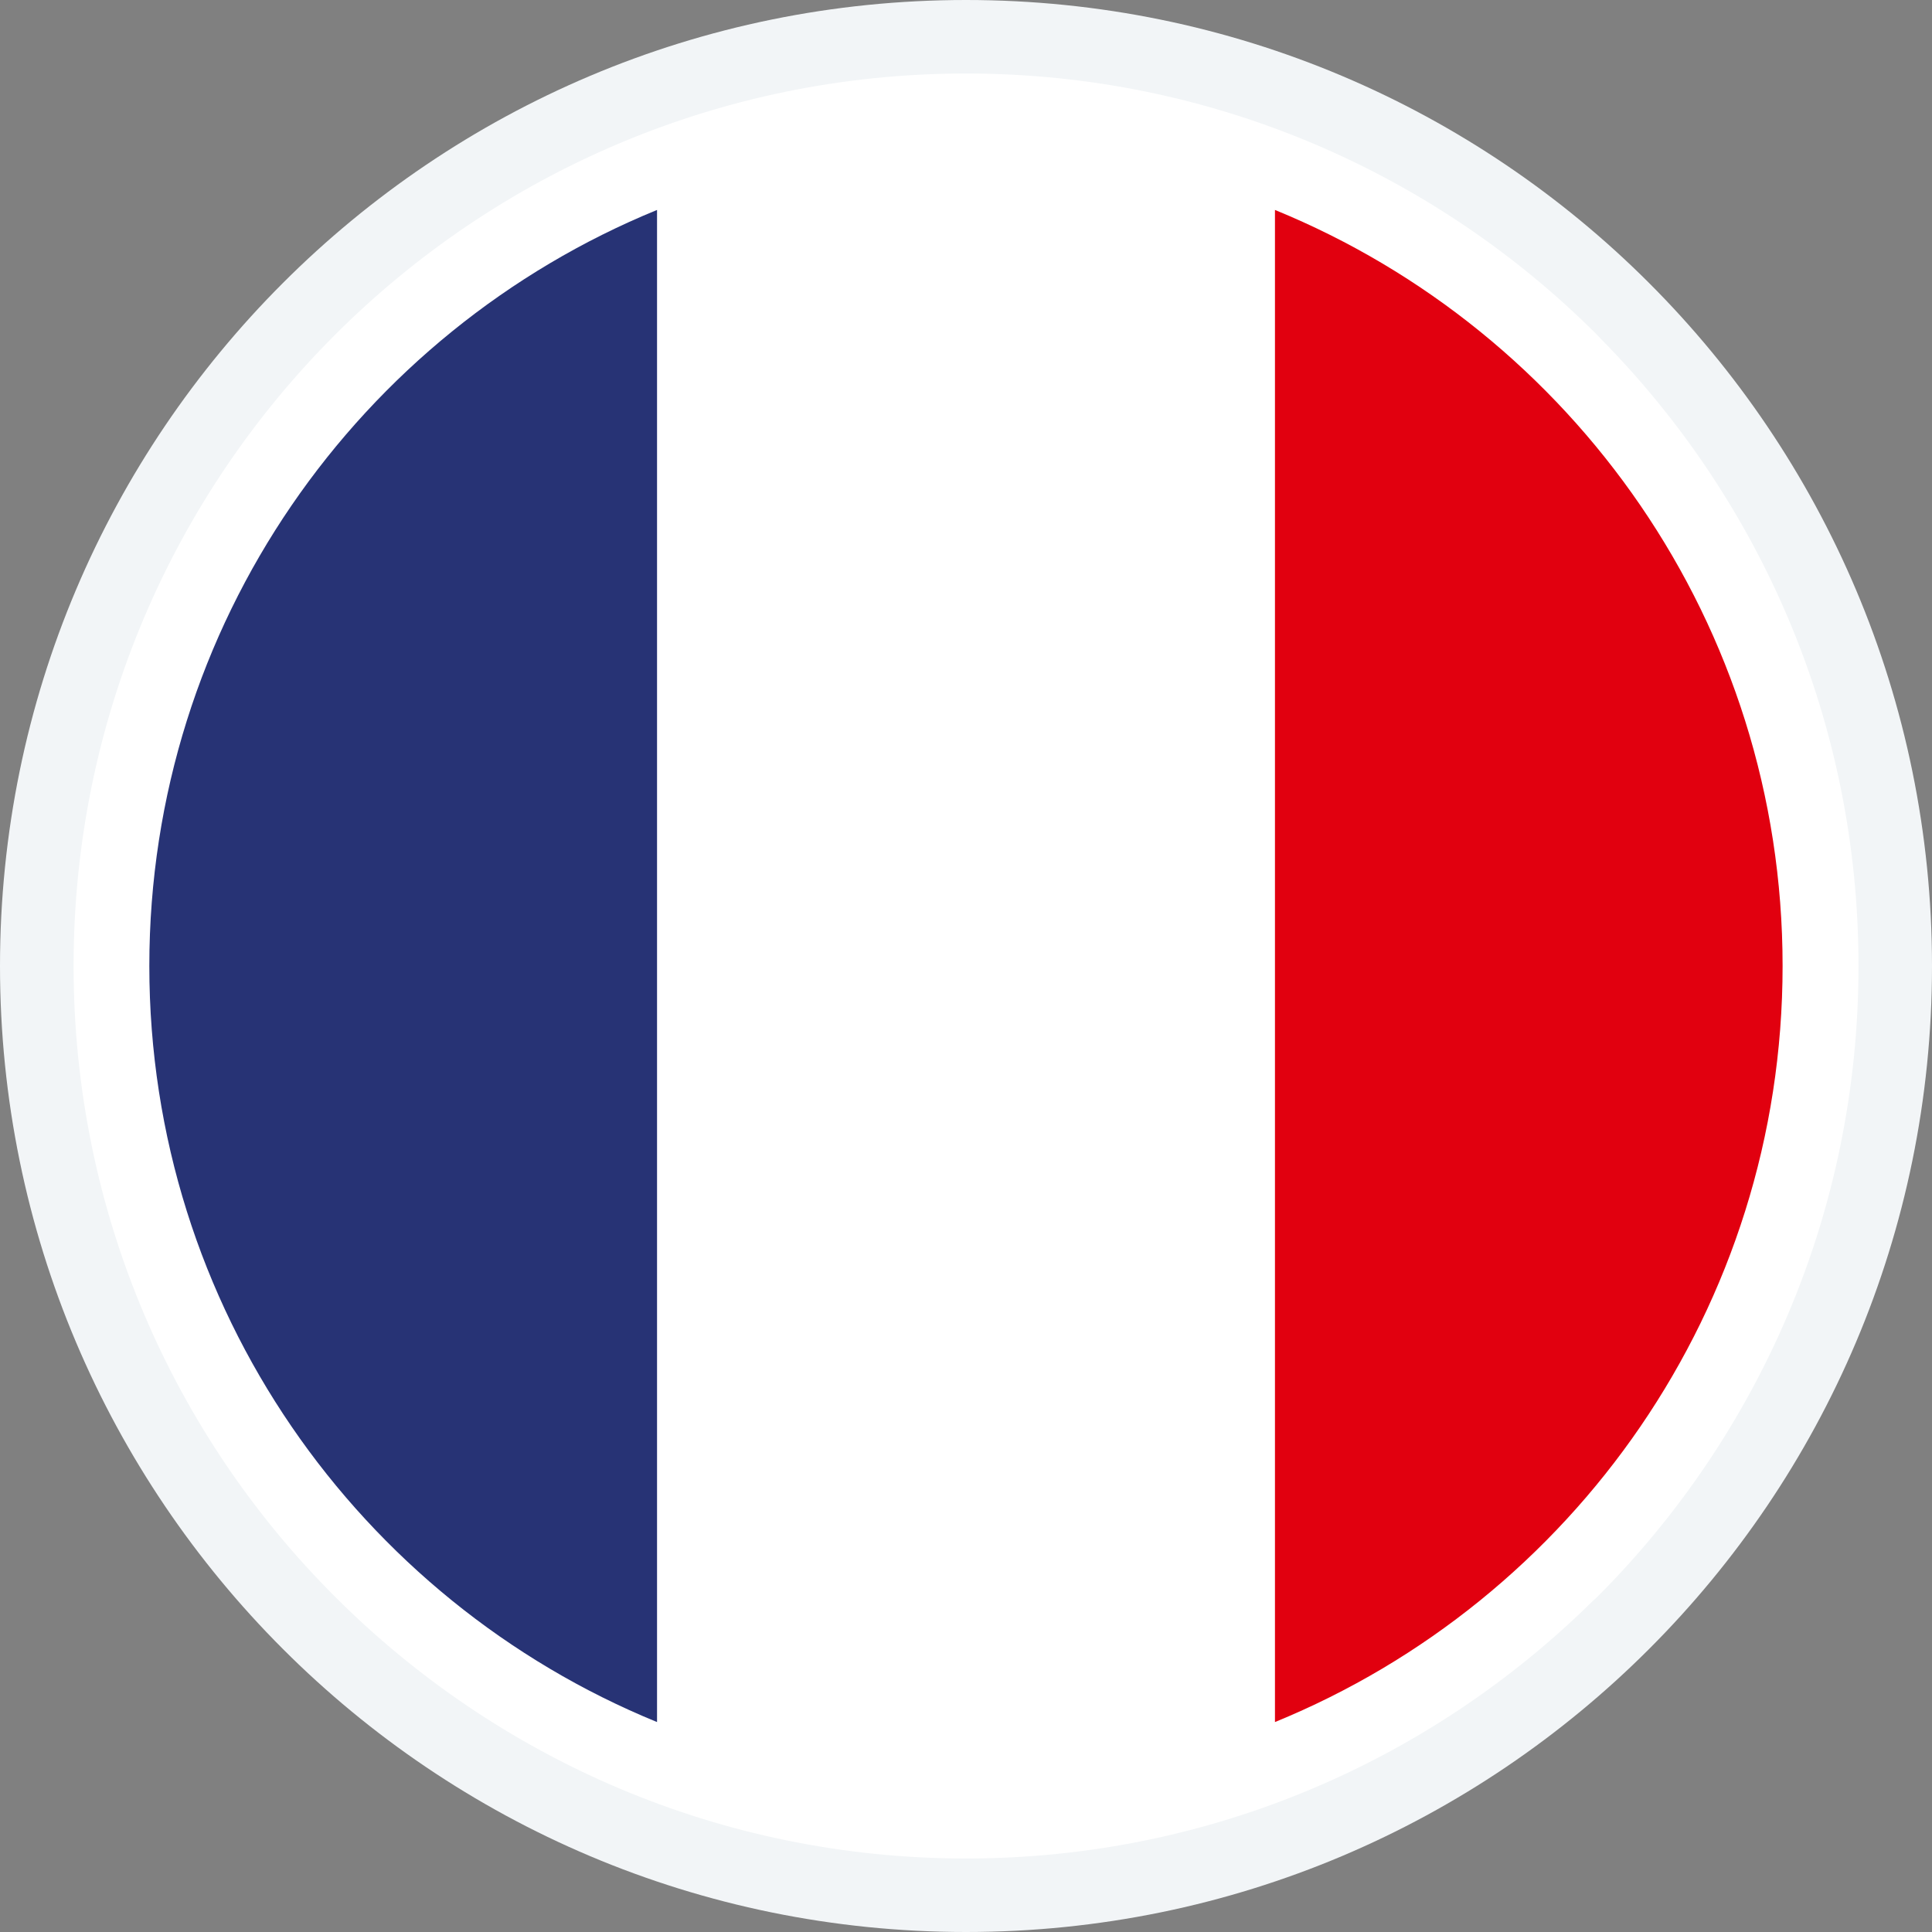
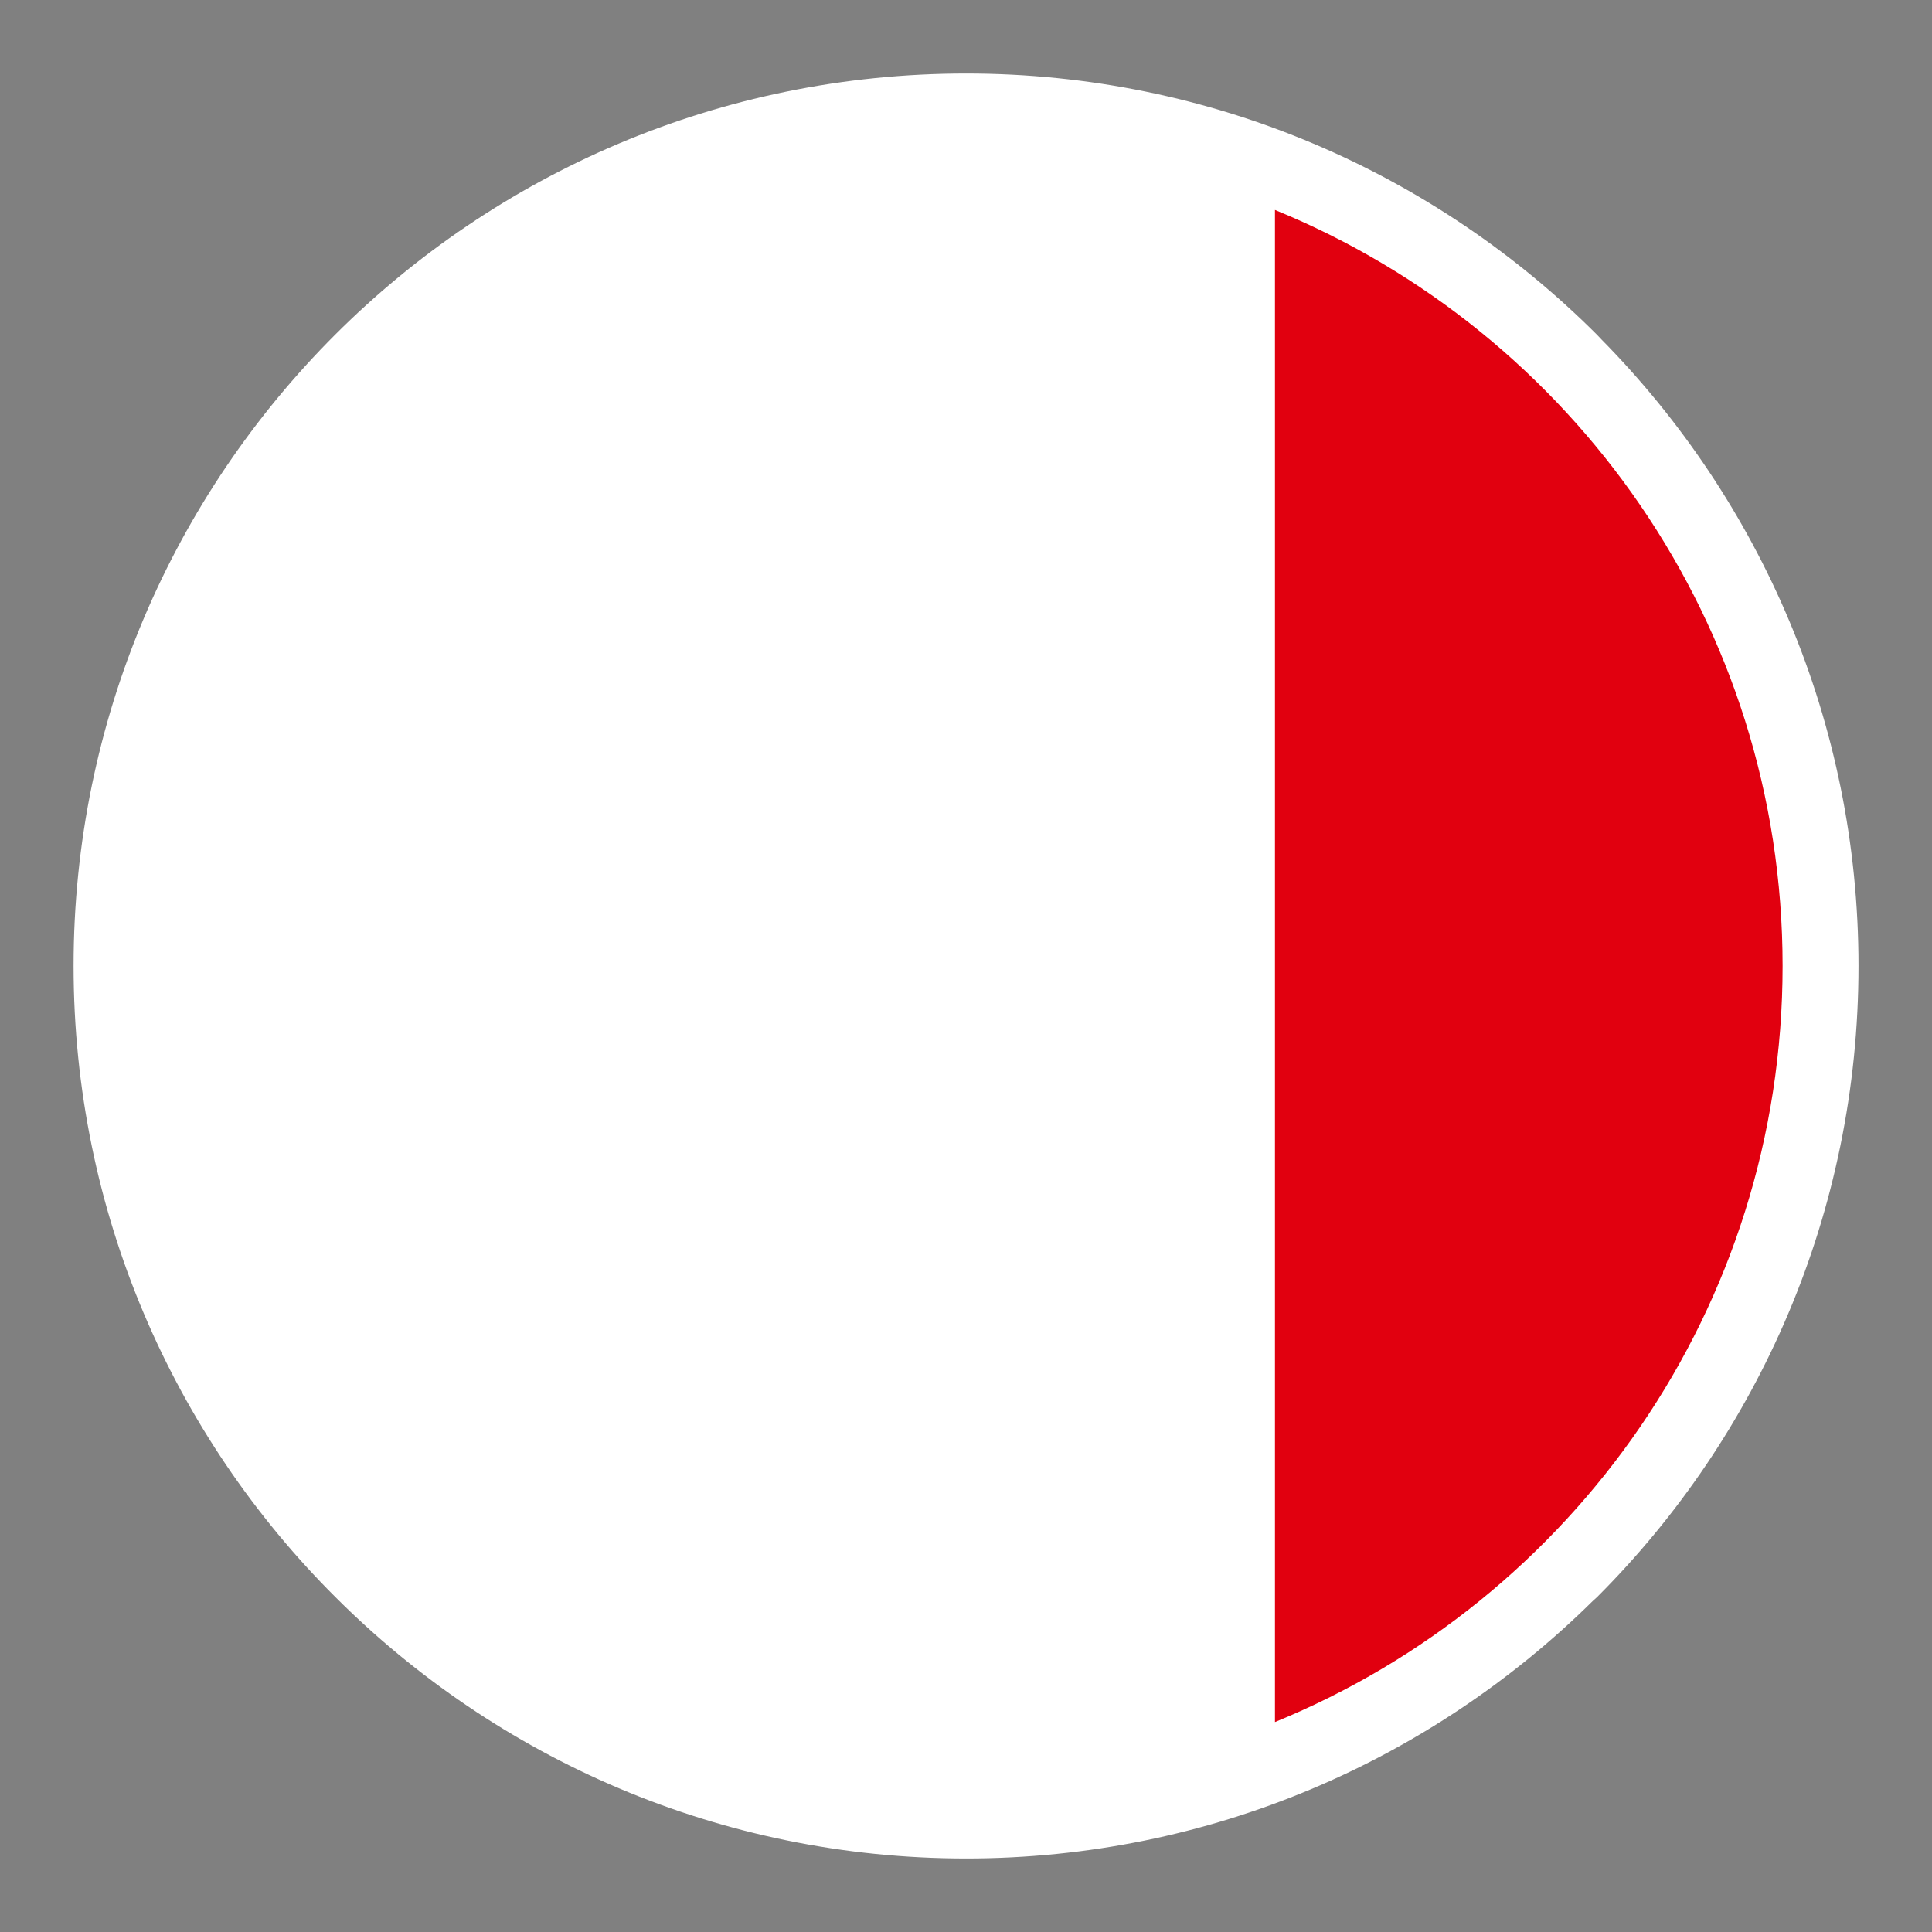
<svg xmlns="http://www.w3.org/2000/svg" width="24" height="24" viewBox="0 0 24 24" fill="none">
  <rect x="0" y="0" width="24" height="24" fill="#808080" stroke="none" />
-   <path d="M12 0C15.313 0 18.314 1.343 20.485 3.515C22.657 5.686 24 8.687 24 12C24 15.313 22.657 18.314 20.485 20.485C18.314 22.657 15.313 24 12 24C8.687 24 5.686 22.657 3.515 20.485C1.343 18.314 0 15.313 0 12C0 8.687 1.343 5.686 3.515 3.515C5.686 1.343 8.687 0 12 0Z" fill="#F2F5F7" />
  <path d="M12.001 0.913C15.061 0.913 17.834 2.154 19.84 4.16L19.892 4.215C21.867 6.217 23.087 8.967 23.087 11.999C23.087 15.061 21.846 17.834 19.84 19.839L19.784 19.89C17.781 21.867 15.031 23.087 12.001 23.087C8.943 23.087 6.171 21.844 4.164 19.837C2.156 17.834 0.914 15.061 0.914 11.999C0.914 8.938 2.155 6.166 4.161 4.16C6.167 2.154 8.94 0.913 12.001 0.913Z" fill="white" />
  <path d="M15.838 2.608C19.538 4.121 22.144 7.756 22.144 11.999C22.144 16.244 19.538 19.879 15.838 21.392V2.608Z" fill="#E1000F" />
-   <path d="M8.162 21.392V2.608C4.463 4.121 1.855 7.755 1.855 11.999C1.855 16.244 4.463 19.88 8.162 21.392Z" fill="#273375" />
</svg>